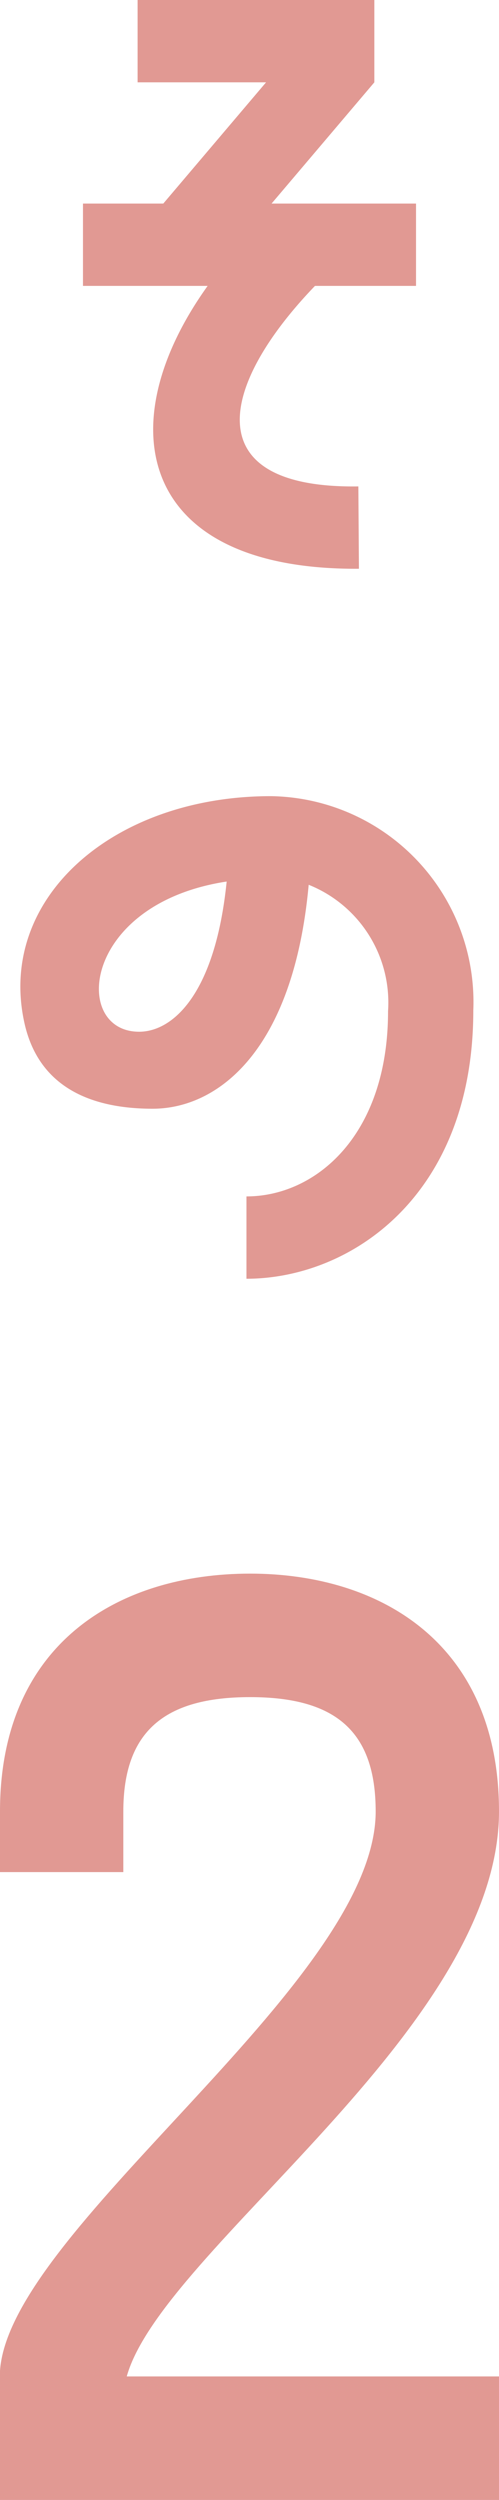
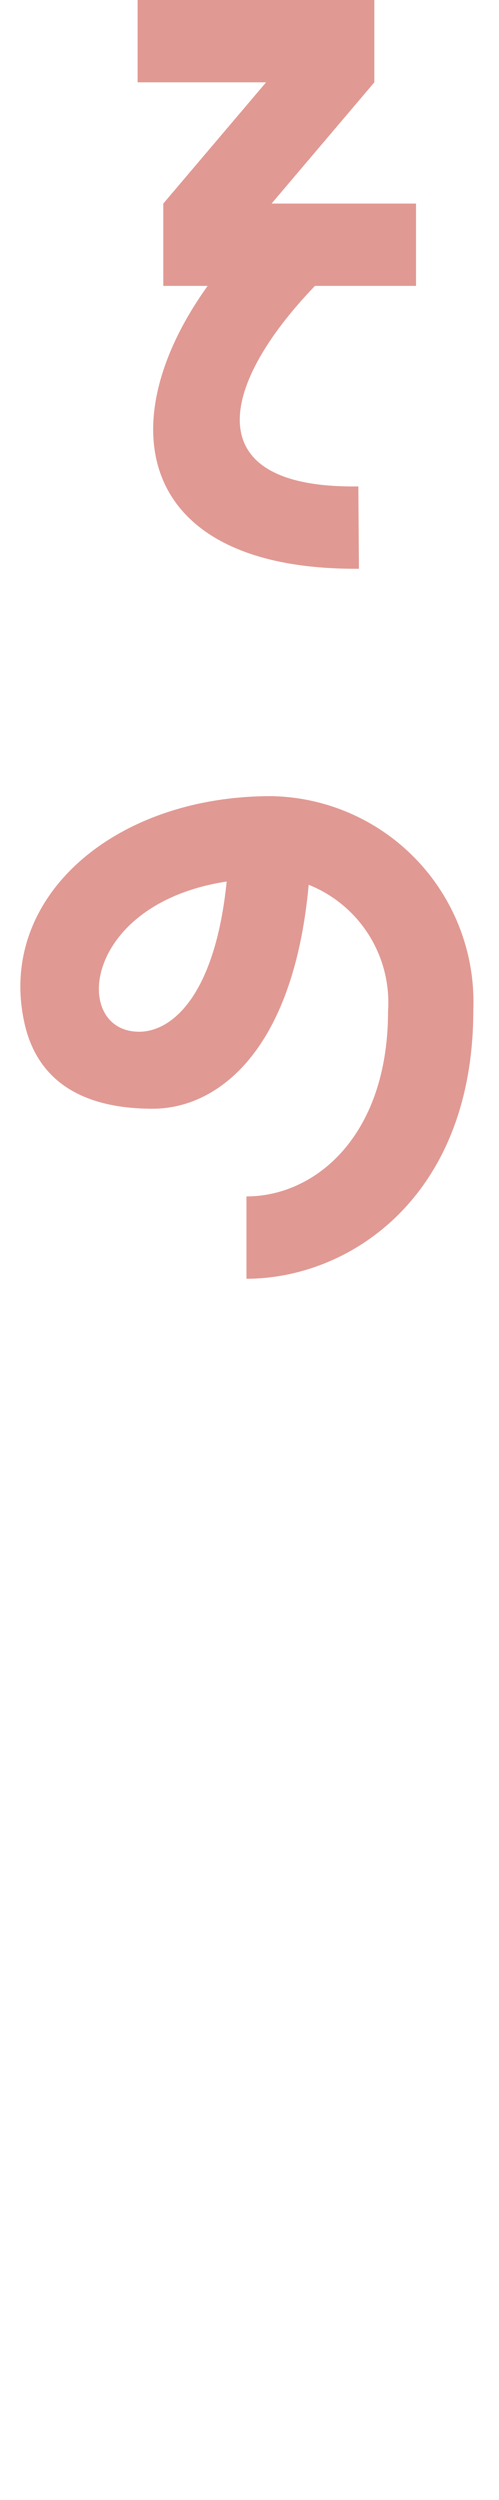
<svg xmlns="http://www.w3.org/2000/svg" width="10.488" height="52.464" viewBox="0 0 10.488 52.464">
  <g transform="translate(-407.756 -815.12)">
    <g transform="translate(-7 -32)">
      <g transform="translate(-15 -8)">
-         <path d="M2.624-9.152V-10.88H-2.352v1.728h2.7l-2.16,2.544H-3.5V-4.88H-.88C-2.992-1.936-2.32,1.088,2.3,1.056L2.288-.672C-1.1-.624-.656-2.768,1.376-4.88H3.5V-6.608H.464ZM.448,5.828c-3.3,0-5.744,2.128-5.184,4.736.3,1.408,1.456,1.824,2.7,1.824,1.36,0,2.96-1.2,3.28-4.7A2.663,2.663,0,0,1,2.912,10.34c0,2.608-1.52,3.888-2.976,3.888v1.728c2.176,0,4.768-1.728,4.768-5.632A4.321,4.321,0,0,0,.448,5.828ZM-2.32,10.772c-1.424,0-1.2-2.688,1.84-3.152C-.72,9.988-1.616,10.772-2.32,10.772Z" transform="translate(435 866)" fill="#e19993" />
-         <path d="M.012-17.856c-2.76,0-5.256,1.464-5.256,4.992v1.272h2.592v-1.272c0-1.68.864-2.4,2.664-2.4s2.64.72,2.64,2.4c0,3.648-7.9,8.88-7.9,11.856V1.584H5.244V-1.008H-2.58c.744-2.664,7.824-7.272,7.824-11.856C5.244-16.392,2.748-17.856.012-17.856Z" transform="translate(435 906)" fill="#e19993" />
+         <path d="M2.624-9.152V-10.88H-2.352v1.728h2.7l-2.16,2.544V-4.88H-.88C-2.992-1.936-2.32,1.088,2.3,1.056L2.288-.672C-1.1-.624-.656-2.768,1.376-4.88H3.5V-6.608H.464ZM.448,5.828c-3.3,0-5.744,2.128-5.184,4.736.3,1.408,1.456,1.824,2.7,1.824,1.36,0,2.96-1.2,3.28-4.7A2.663,2.663,0,0,1,2.912,10.34c0,2.608-1.52,3.888-2.976,3.888v1.728c2.176,0,4.768-1.728,4.768-5.632A4.321,4.321,0,0,0,.448,5.828ZM-2.32,10.772c-1.424,0-1.2-2.688,1.84-3.152C-.72,9.988-1.616,10.772-2.32,10.772Z" transform="translate(435 866)" fill="#e19993" />
      </g>
    </g>
  </g>
</svg>